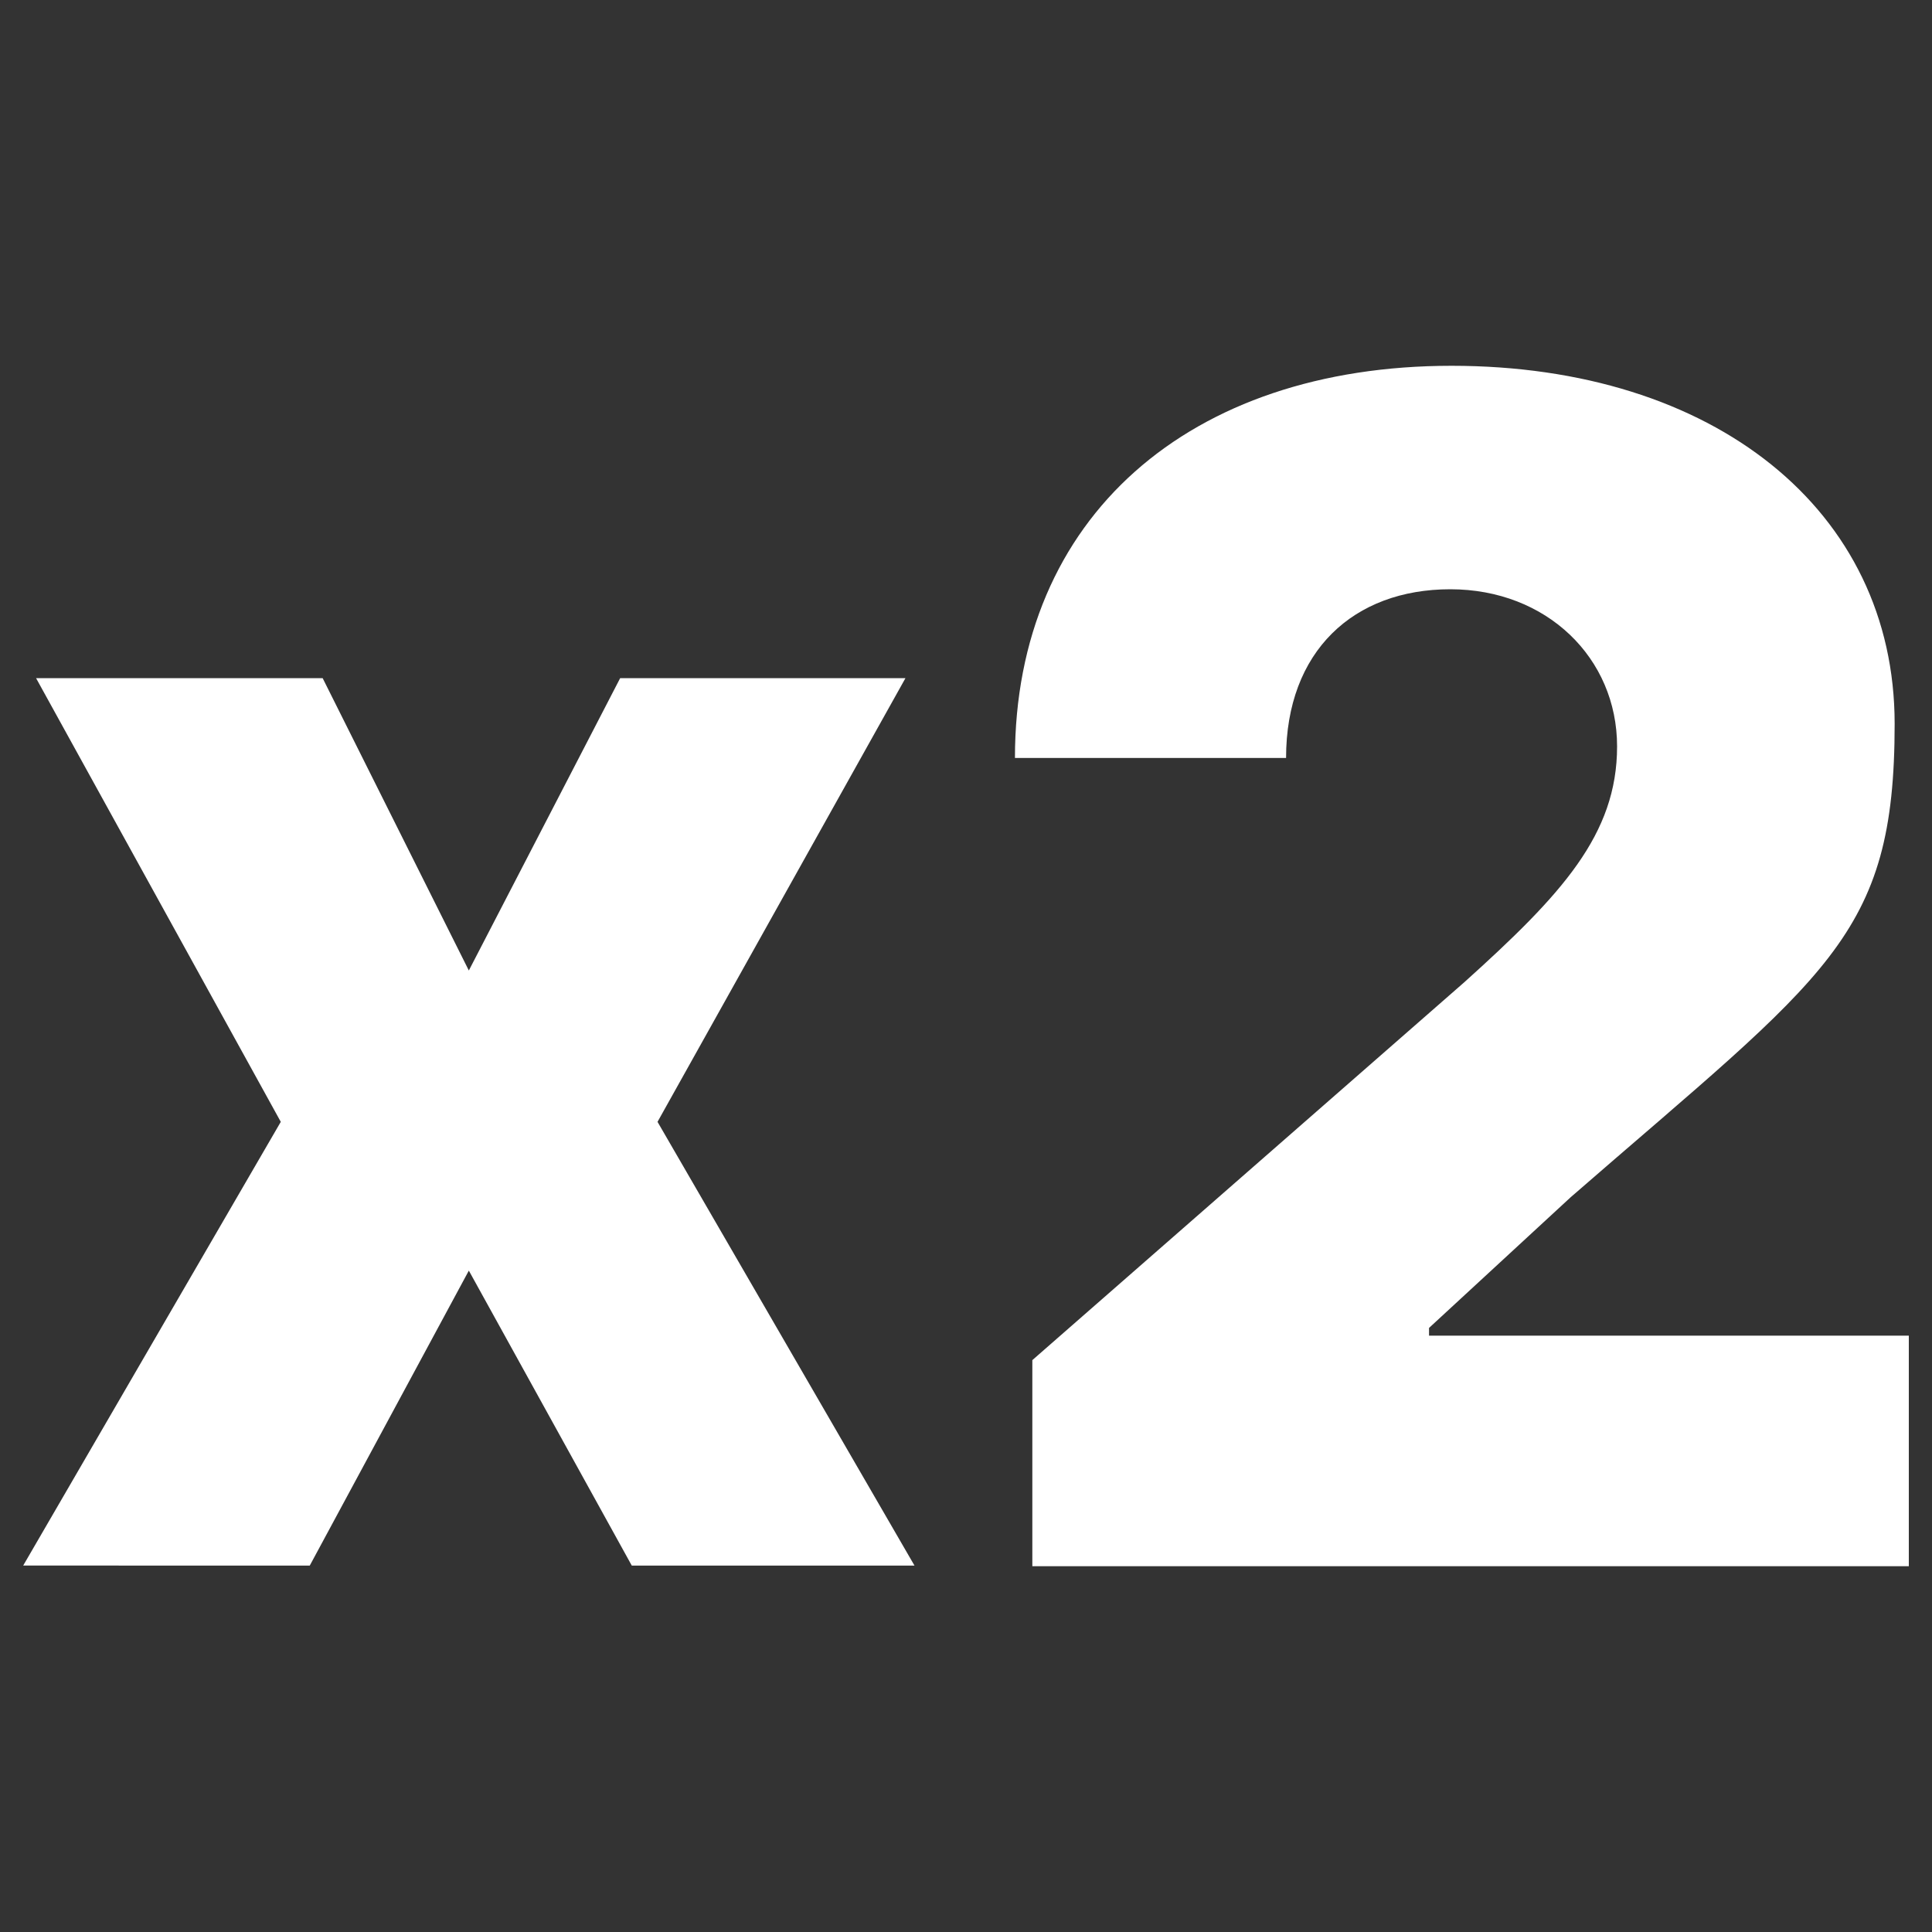
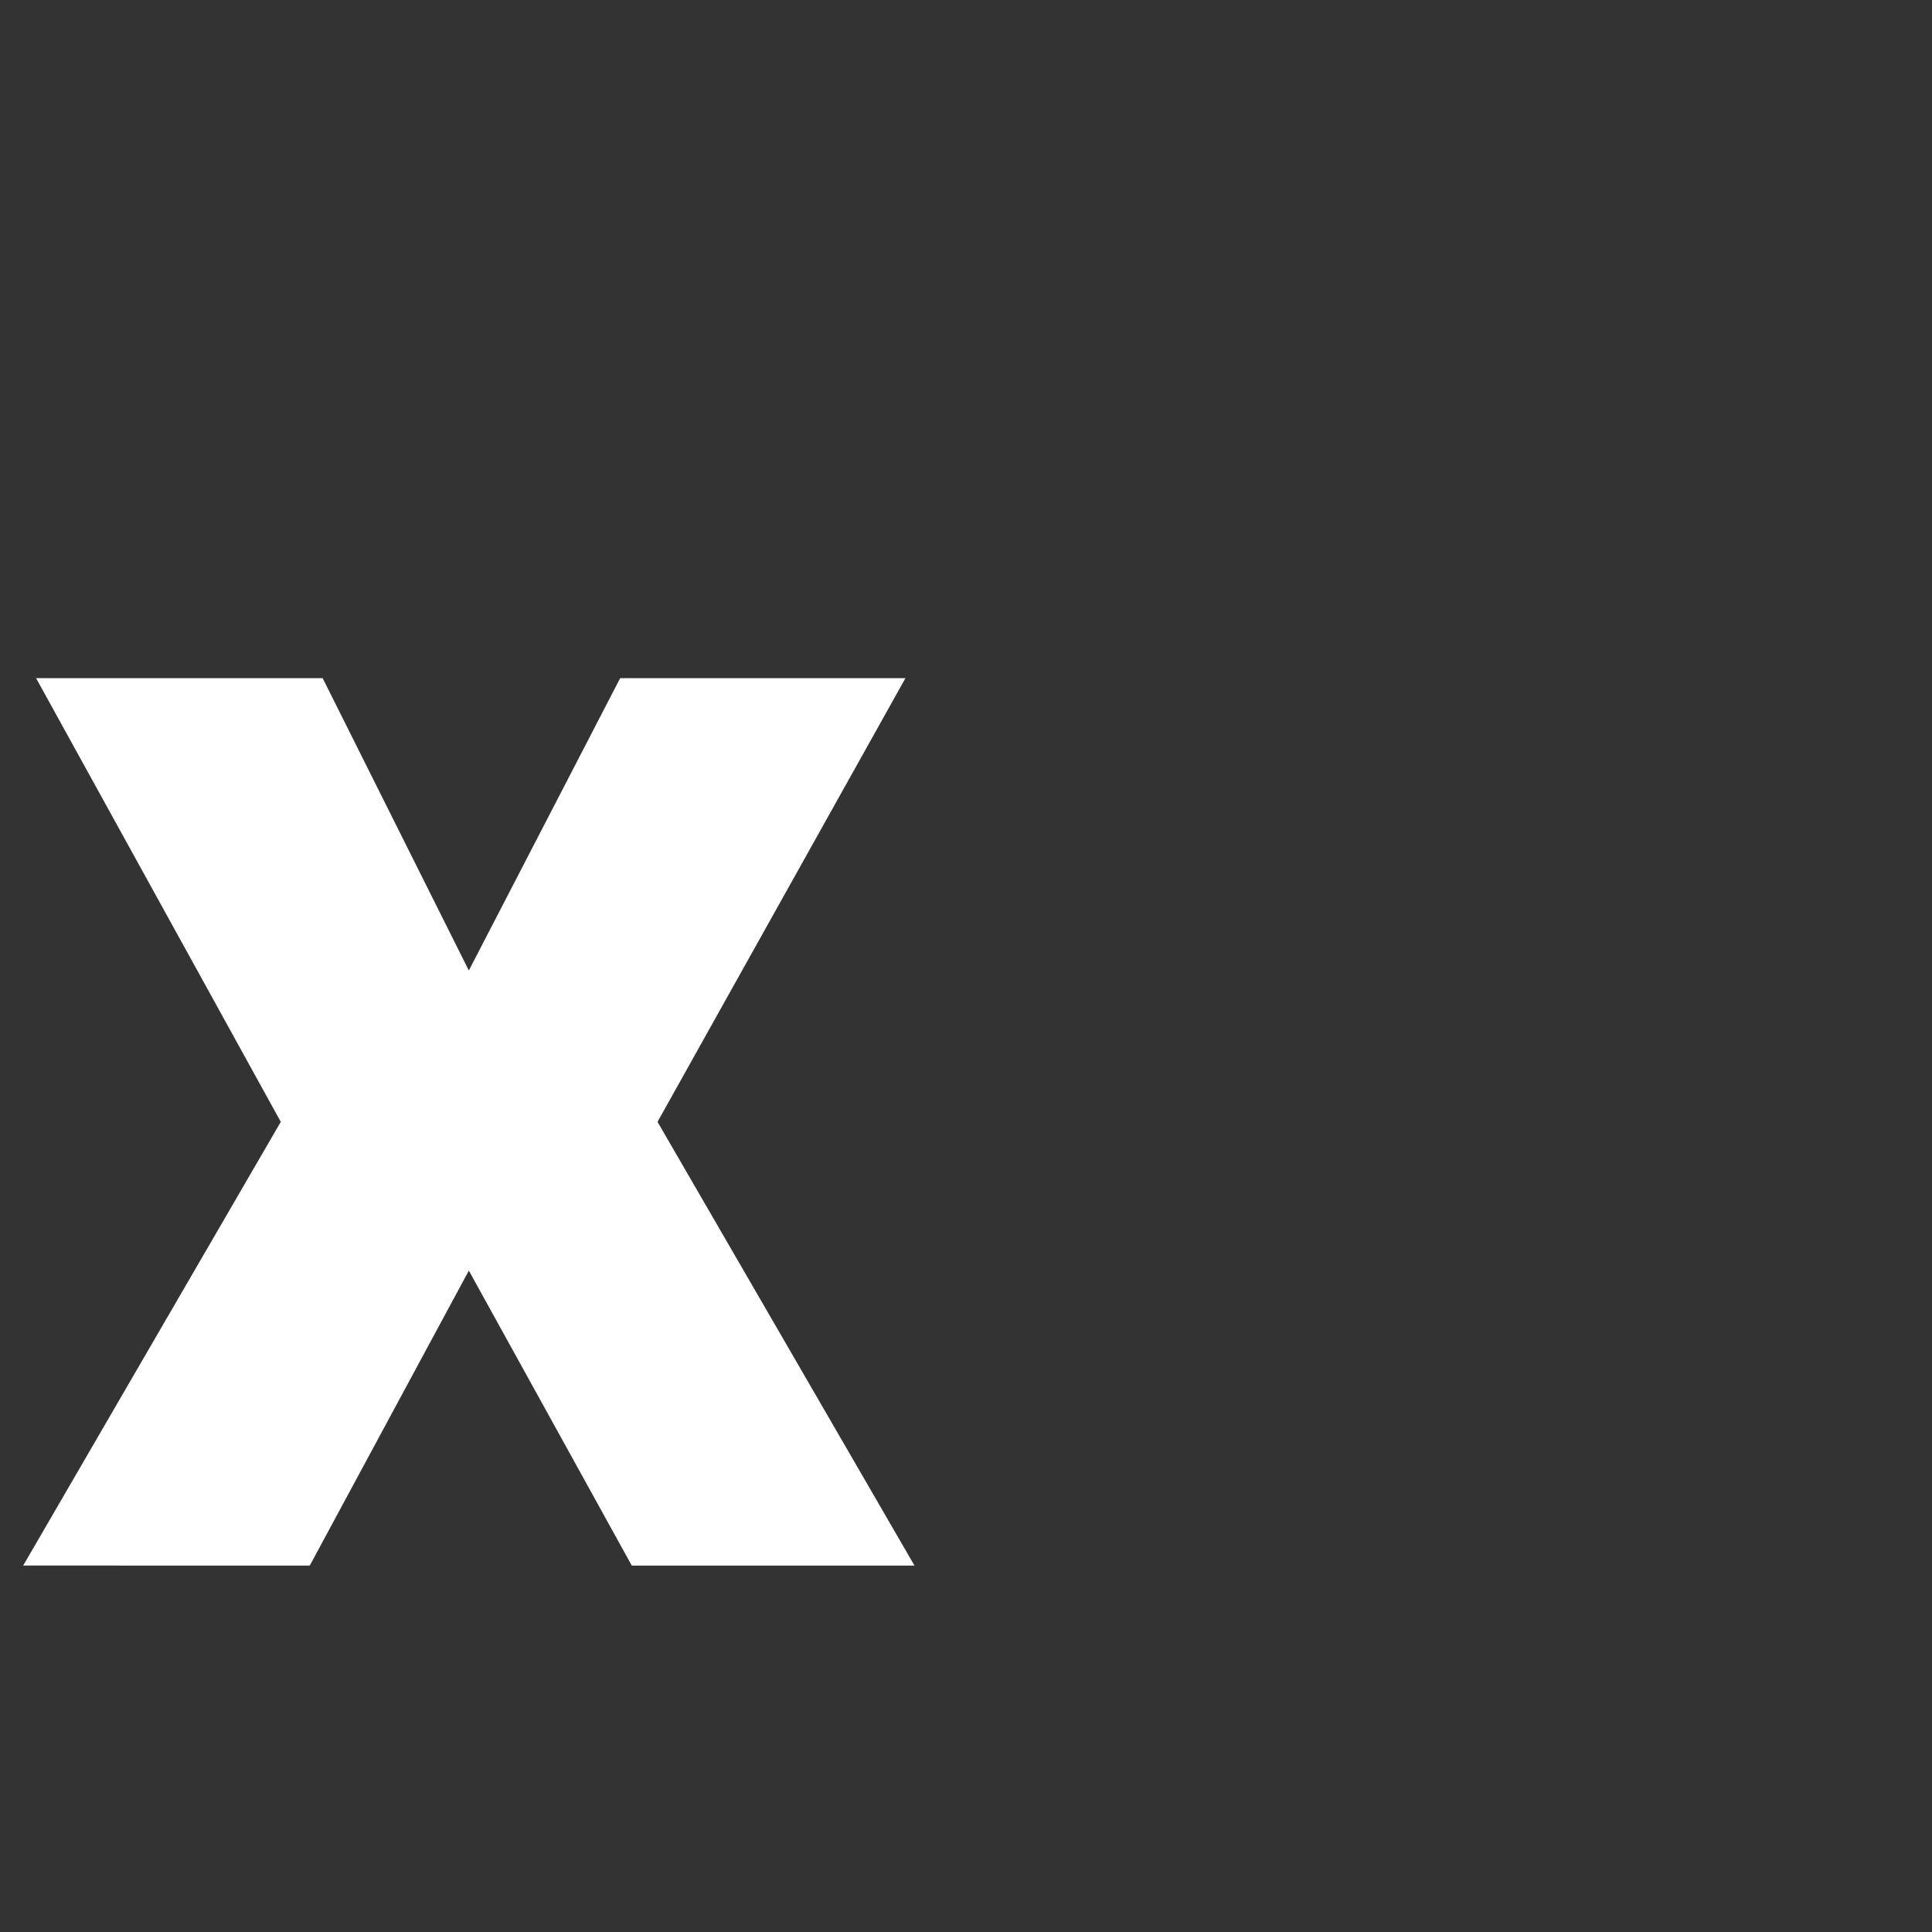
<svg xmlns="http://www.w3.org/2000/svg" version="1.1" viewBox="0 0 300 300">
  <rect x="0" y="0" width="300" height="300" fill="#333333" stroke="none" />
  <defs>
    <style> .cls-1 { fill: #fff; } </style>
  </defs>
  <g>
    <g id="Layer_1">
      <path class="cls-1" d="M72.8,150.7l23.5-45.4h44.3l-38.5,68.9,39.9,68.9h-43.9l-25.3-45.8-24.7,45.8H3.6l40-68.9L5.6,105.3h44.5l22.7,45.4h0Z" />
-       <path class="cls-1" d="M160.3,211.2l67.1-58.7c15.1-13.6,23.7-22.9,23.7-36.6s-10.9-24.4-25.9-24.4-25.5,9.6-25.5,26.2h-42.1c0-37.4,27.1-60.9,67.8-60.9s68.8,22.4,68.8,55.6-10.4,38.8-50.3,73.5l-22,20.3v1.2h74.5v35.8h-136.1v-32h0Z" />
    </g>
  </g>
</svg>